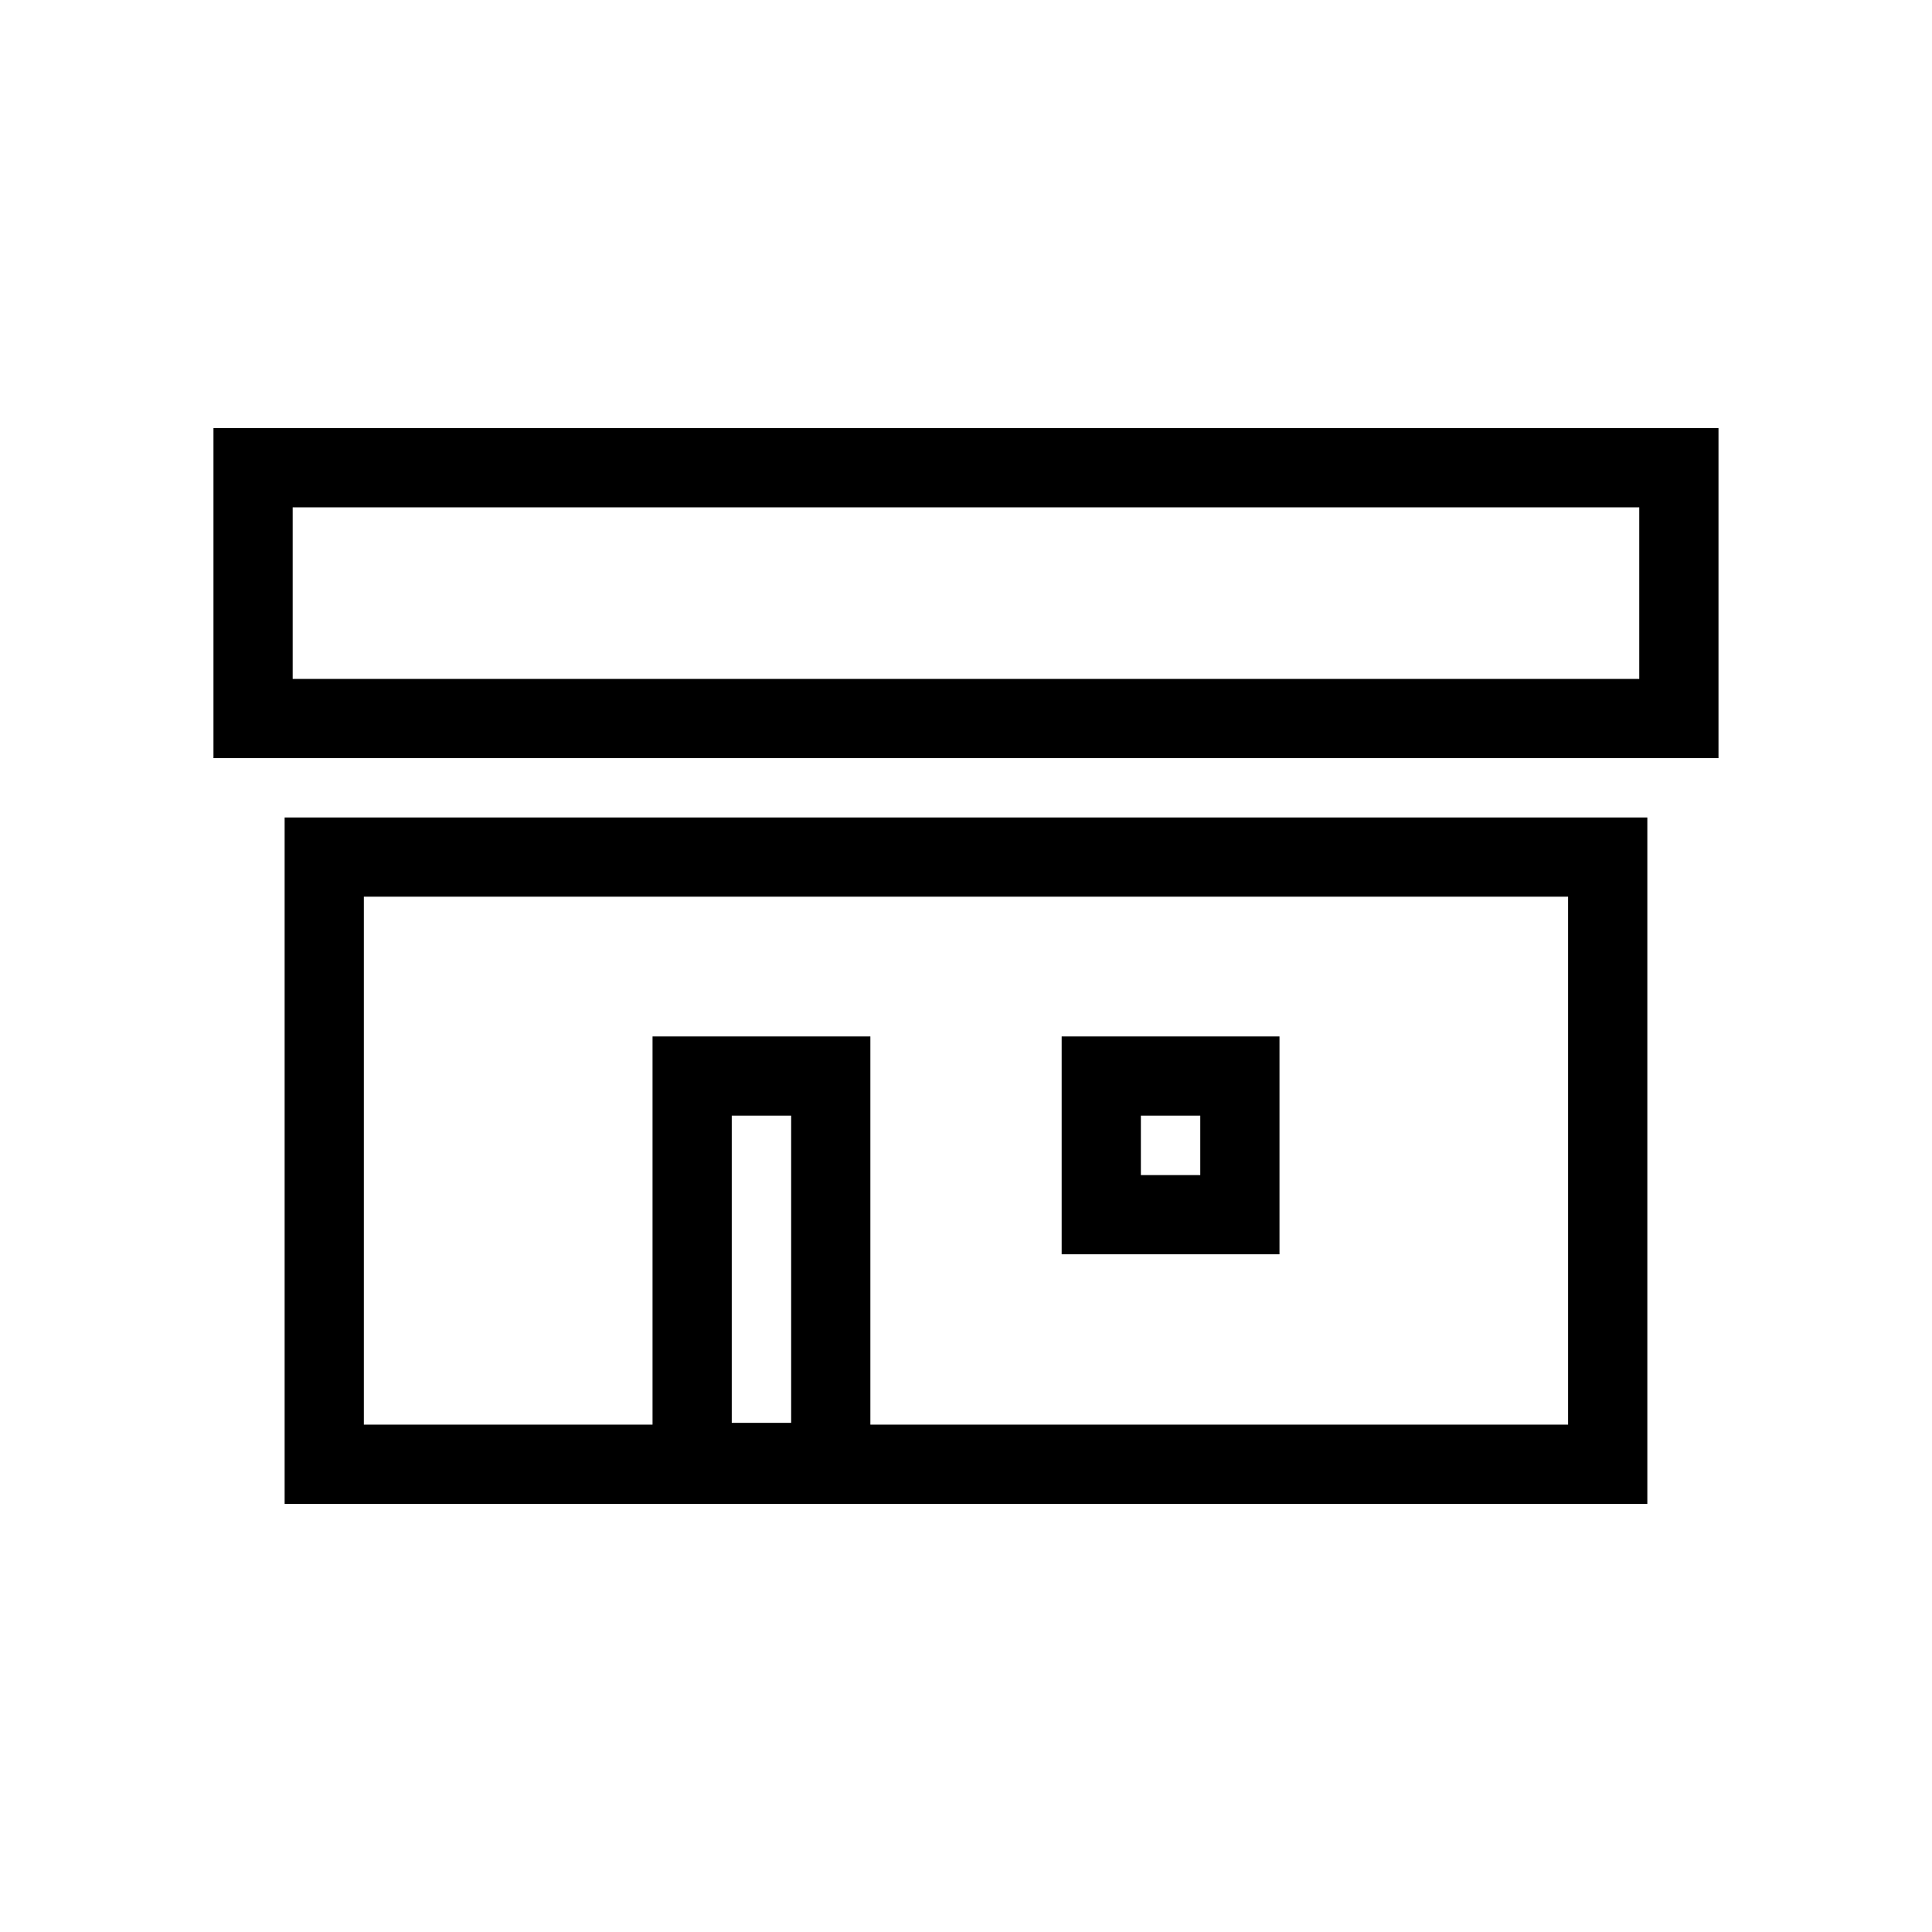
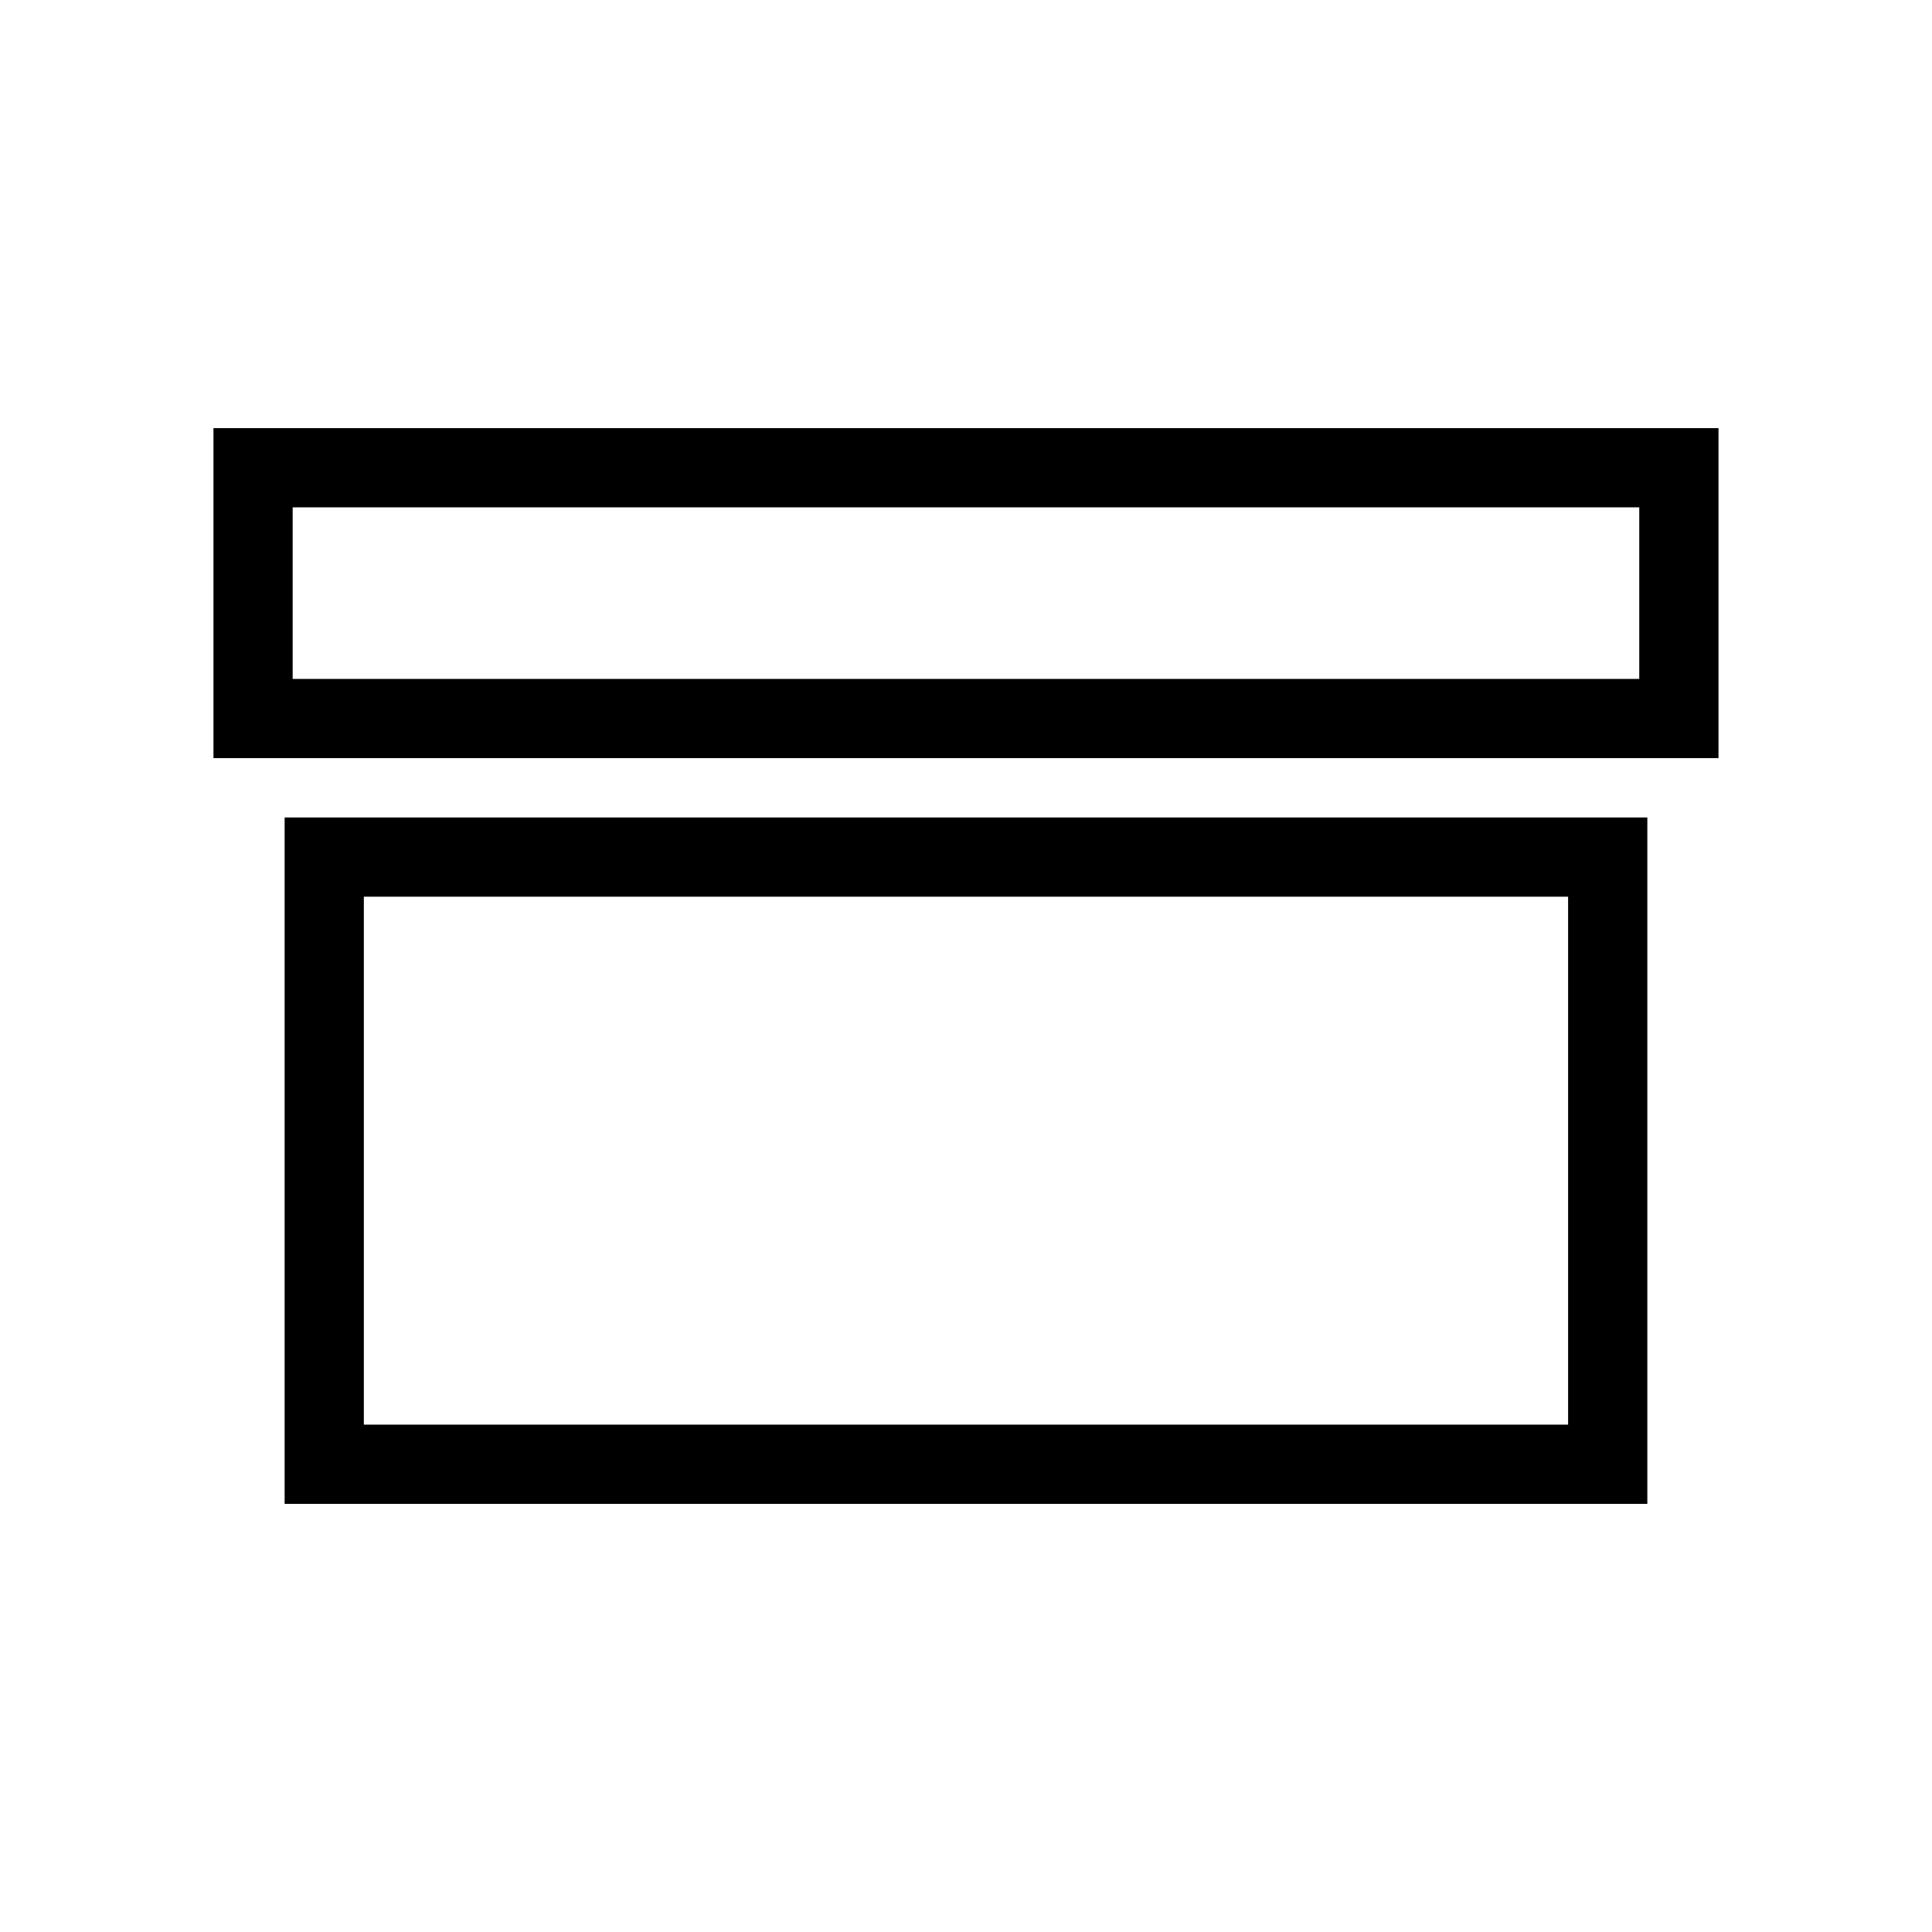
<svg xmlns="http://www.w3.org/2000/svg" fill="#000000" width="800px" height="800px" version="1.1" viewBox="144 144 512 512">
  <g>
    <path d="m219.43 360.64v181.9h361.13v-181.9zm20.992 20.992h319.14v139.91h-319.14z" />
    <path d="m200.57 257.46v87.453h398.85v-87.453zm20.992 20.992h356.86v45.469h-356.86z" />
-     <path d="m316.93 418.67v123.39h57.727v-123.39zm20.992 20.992h15.742v81.406h-15.742z" />
-     <path d="m425.35 418.67v57.727h57.727v-57.727zm20.992 20.992h15.742v15.742h-15.742z" />
  </g>
</svg>